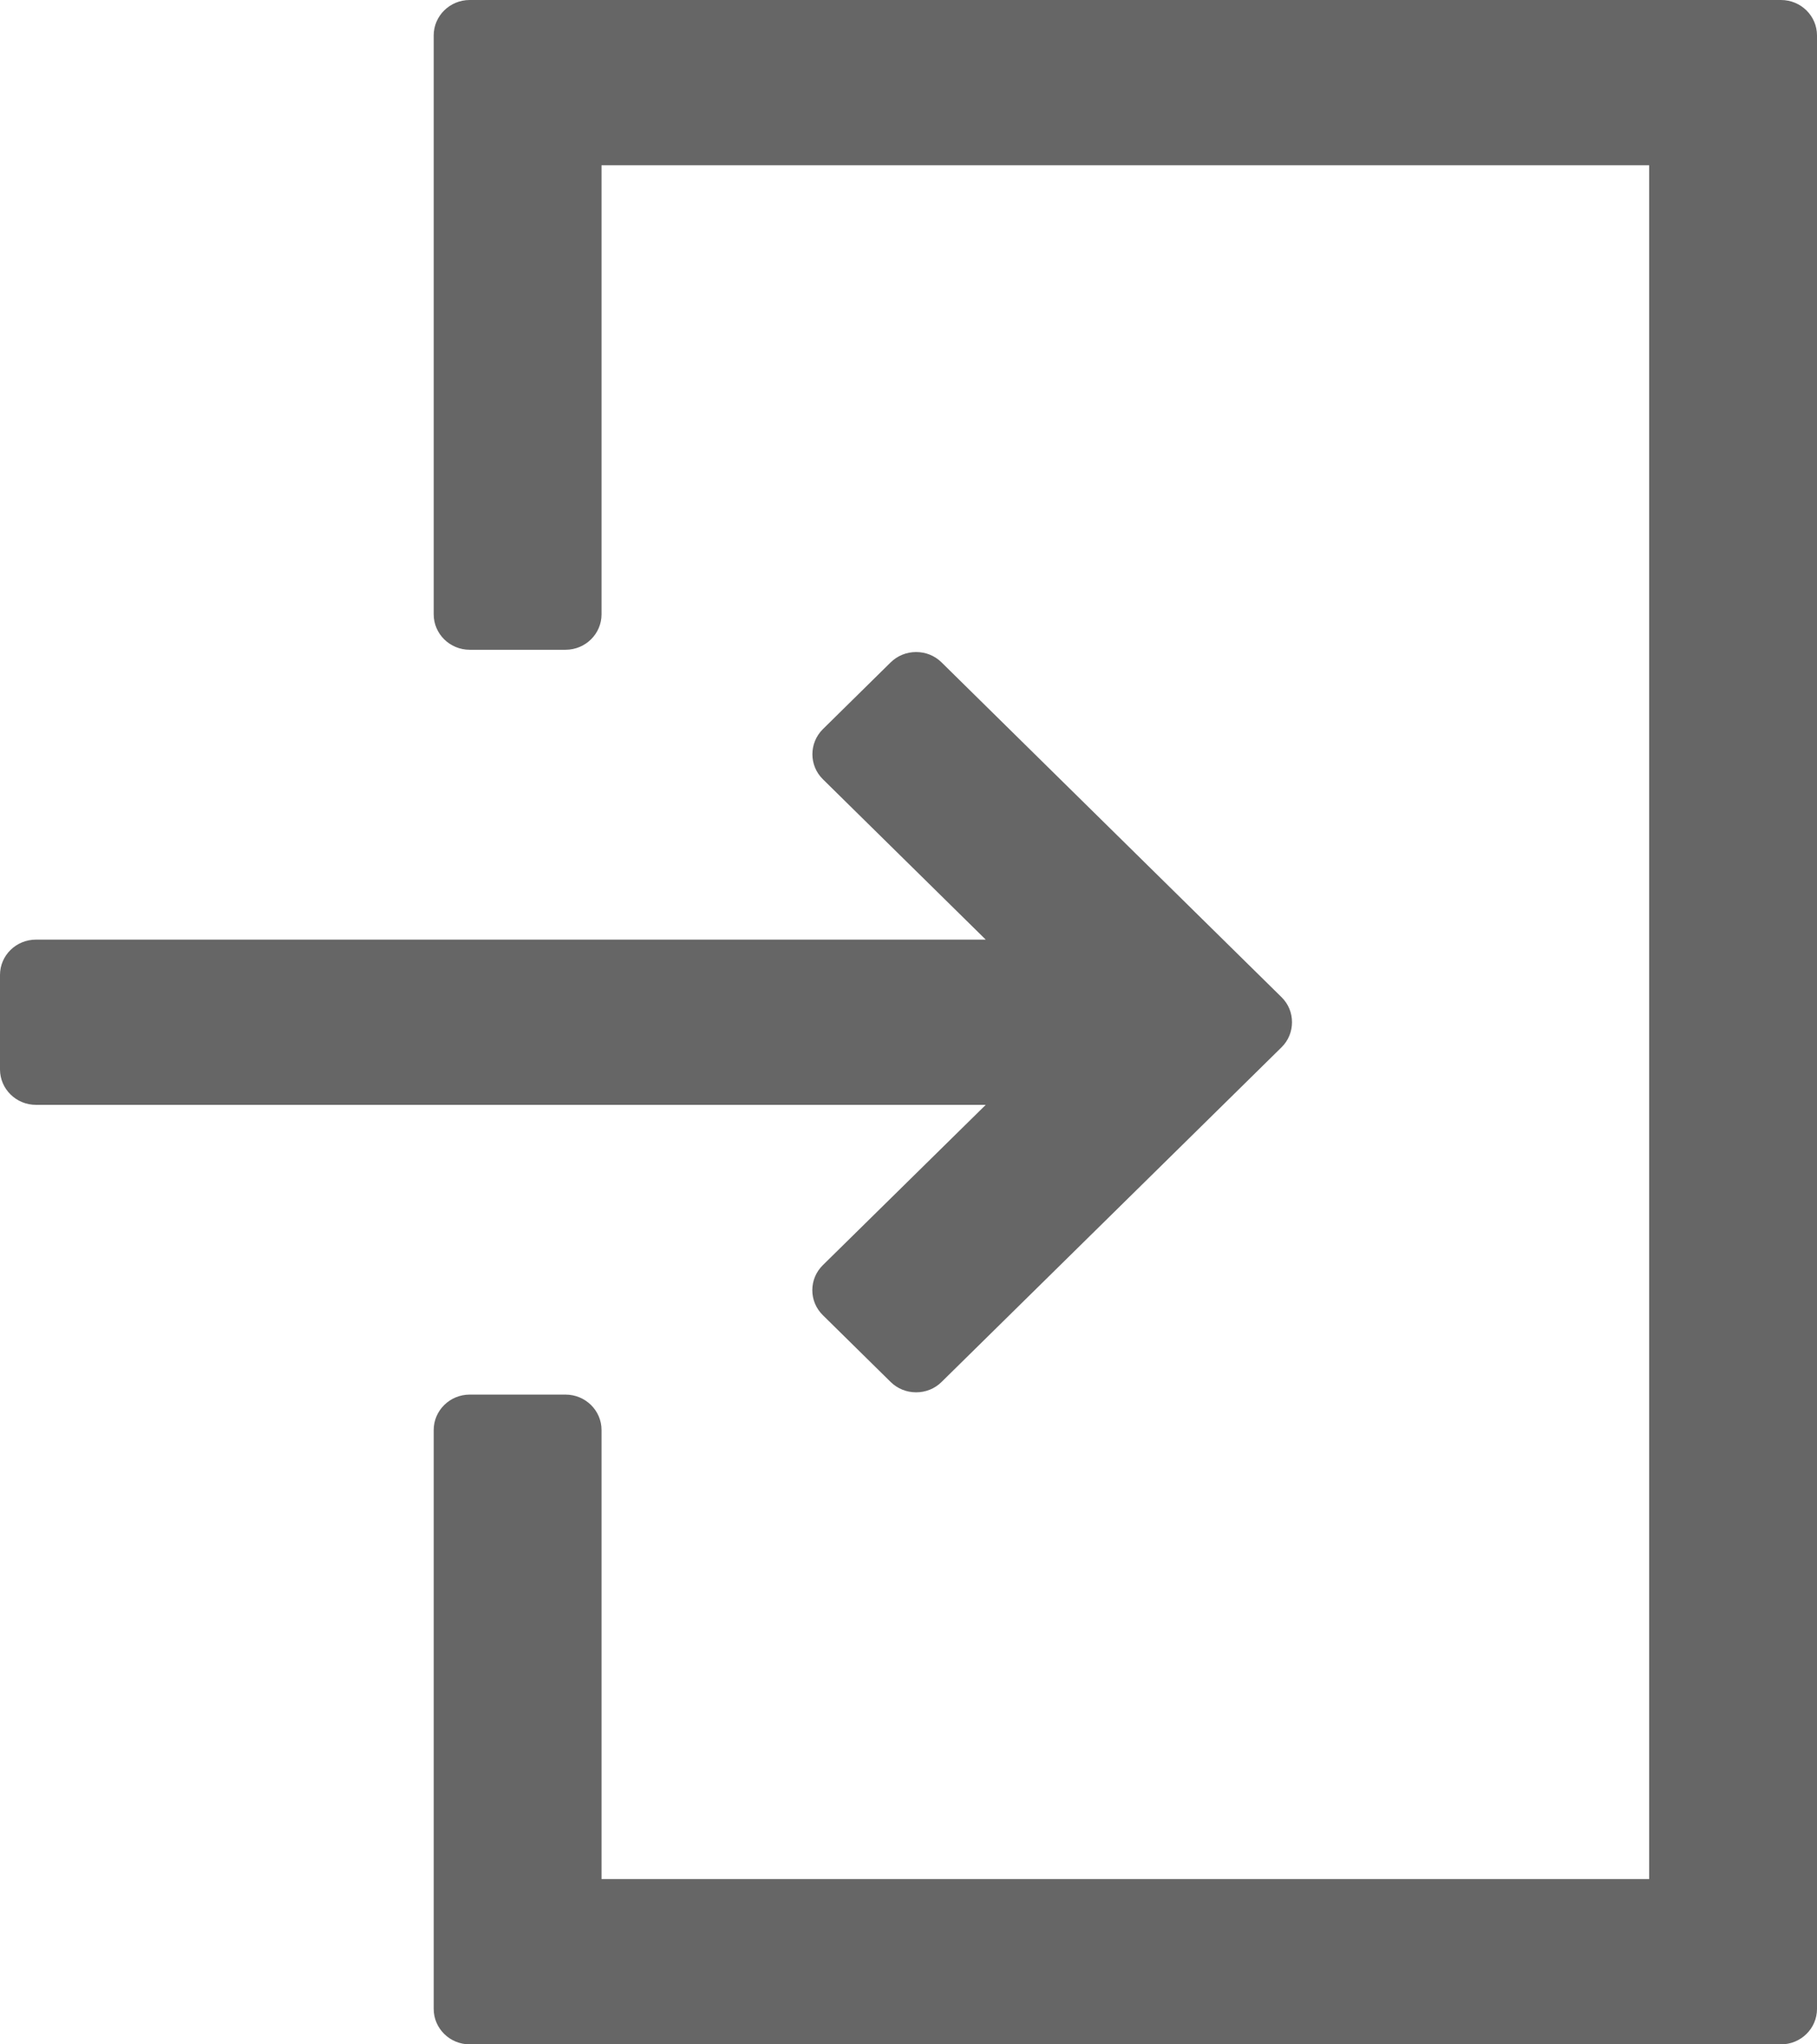
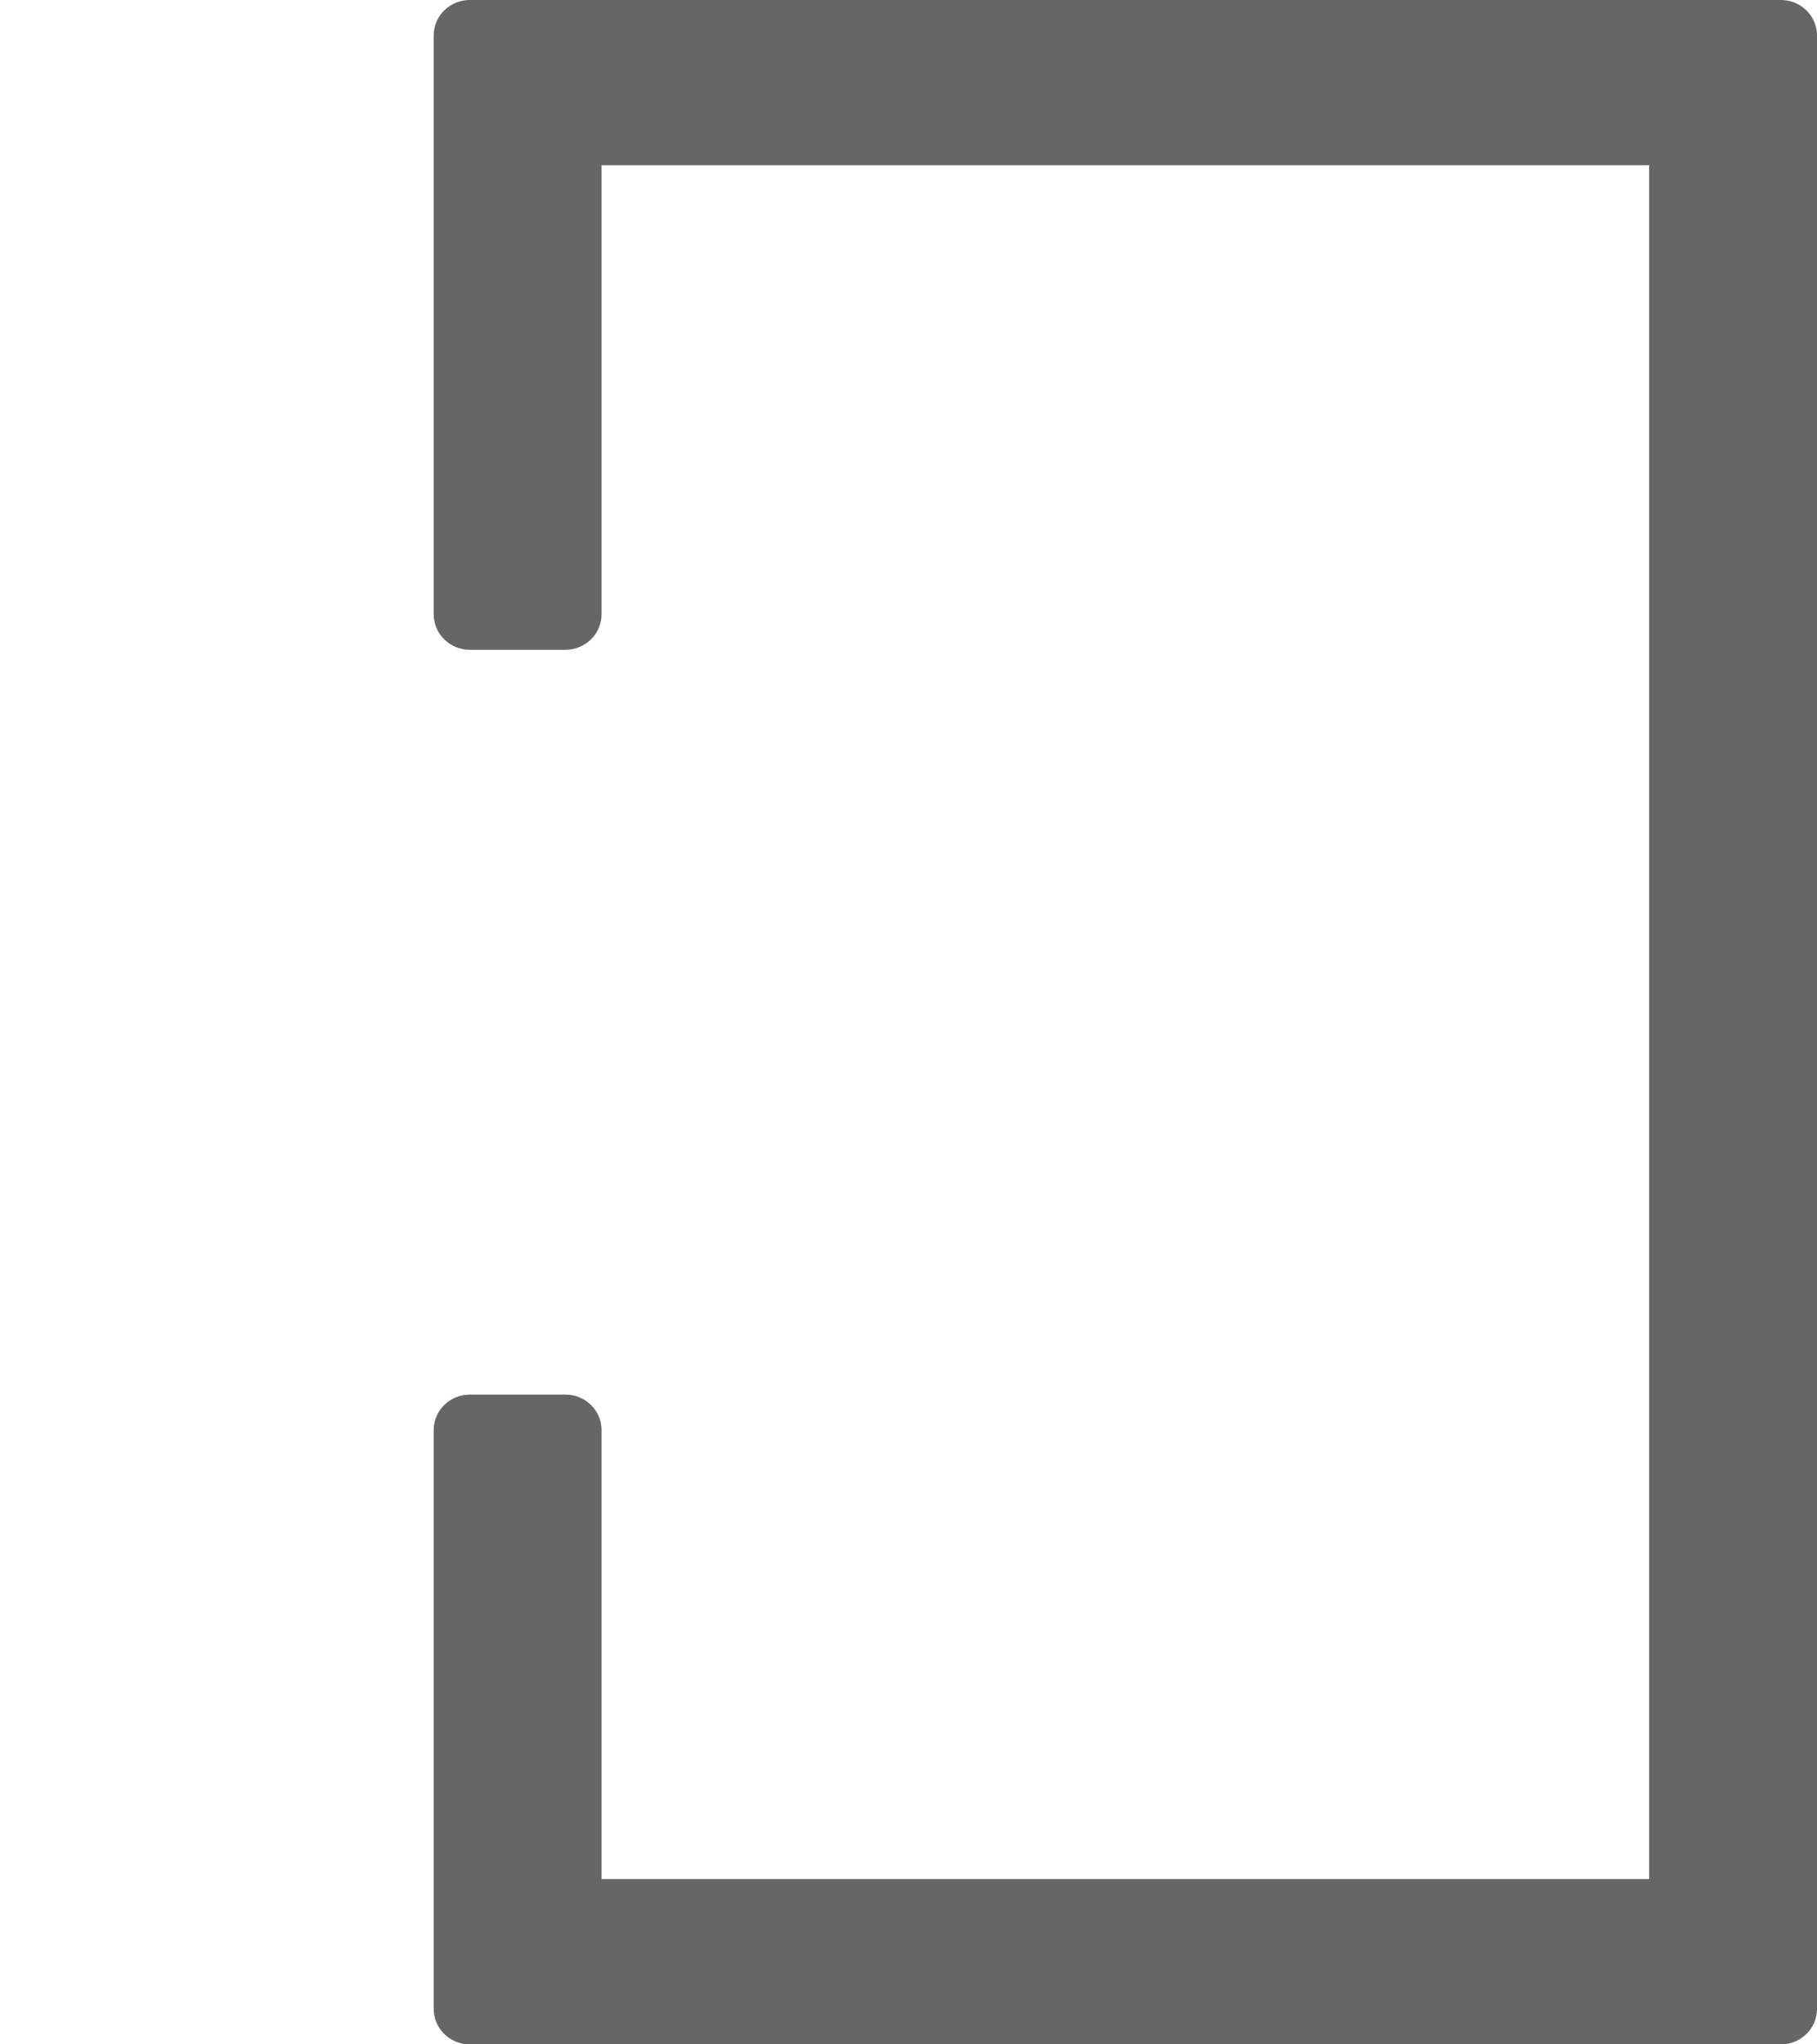
<svg xmlns="http://www.w3.org/2000/svg" width="16" height="18" viewBox="0 0 16 18" fill="none">
  <path d="M15.683 0H4.136C3.961 0 3.819 0.14 3.819 0.312V5.409C3.819 5.581 3.961 5.721 4.136 5.721H4.98C5.155 5.721 5.297 5.581 5.297 5.409V1.455H14.522V16.545H5.297V12.591C5.297 12.419 5.155 12.279 4.98 12.279H4.136C3.961 12.279 3.819 12.419 3.819 12.591V17.688C3.819 17.86 3.961 18 4.136 18H15.683C15.858 18 16 17.86 16 17.688V0.312C16 0.14 15.858 0 15.683 0Z" fill="#666666" />
-   <path d="M0 8.584V9.416C0 9.588 0.142 9.728 0.317 9.728H8.68L7.246 11.139C7.186 11.198 7.153 11.276 7.153 11.36C7.153 11.443 7.186 11.521 7.246 11.58L7.843 12.168C7.903 12.227 7.983 12.259 8.067 12.259C8.152 12.259 8.231 12.227 8.291 12.168L11.285 9.221C11.345 9.162 11.377 9.083 11.377 9C11.377 8.917 11.345 8.839 11.285 8.78L8.291 5.832C8.231 5.773 8.152 5.741 8.067 5.741C7.983 5.741 7.903 5.773 7.843 5.832L7.246 6.42C7.123 6.542 7.123 6.74 7.246 6.861L8.68 8.273H0.317C0.142 8.273 0 8.412 0 8.584Z" fill="#666666" />
</svg>